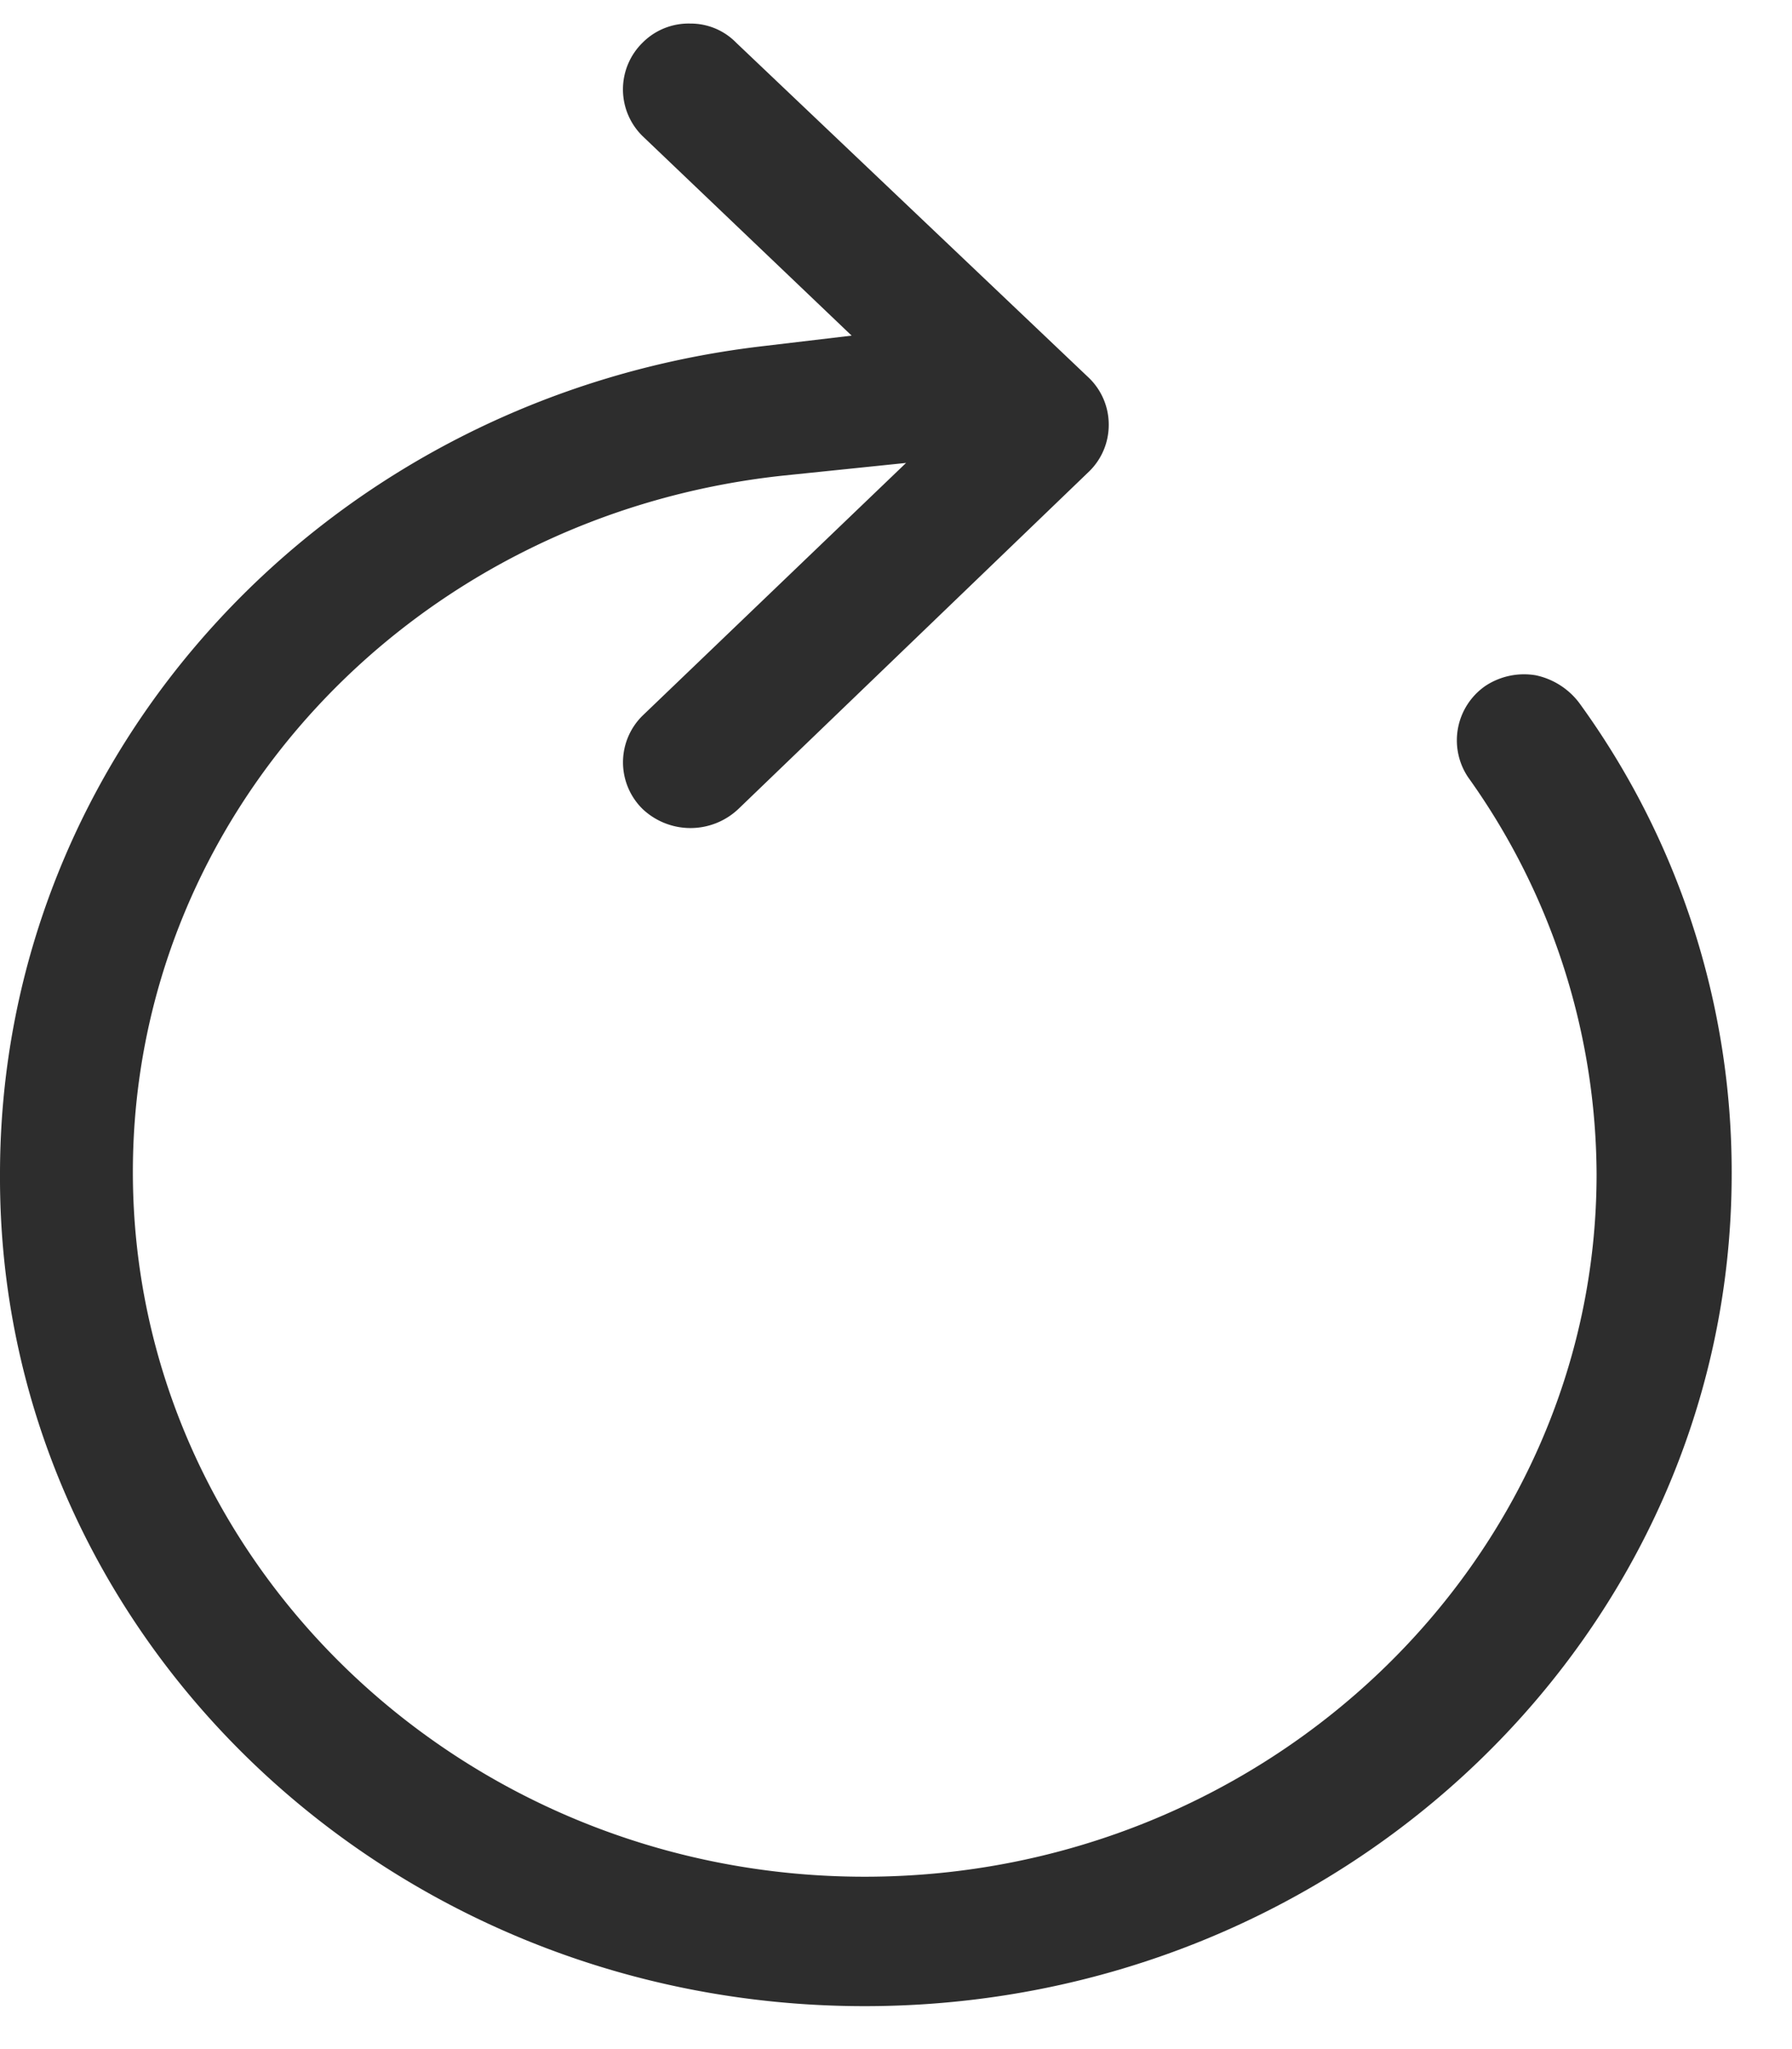
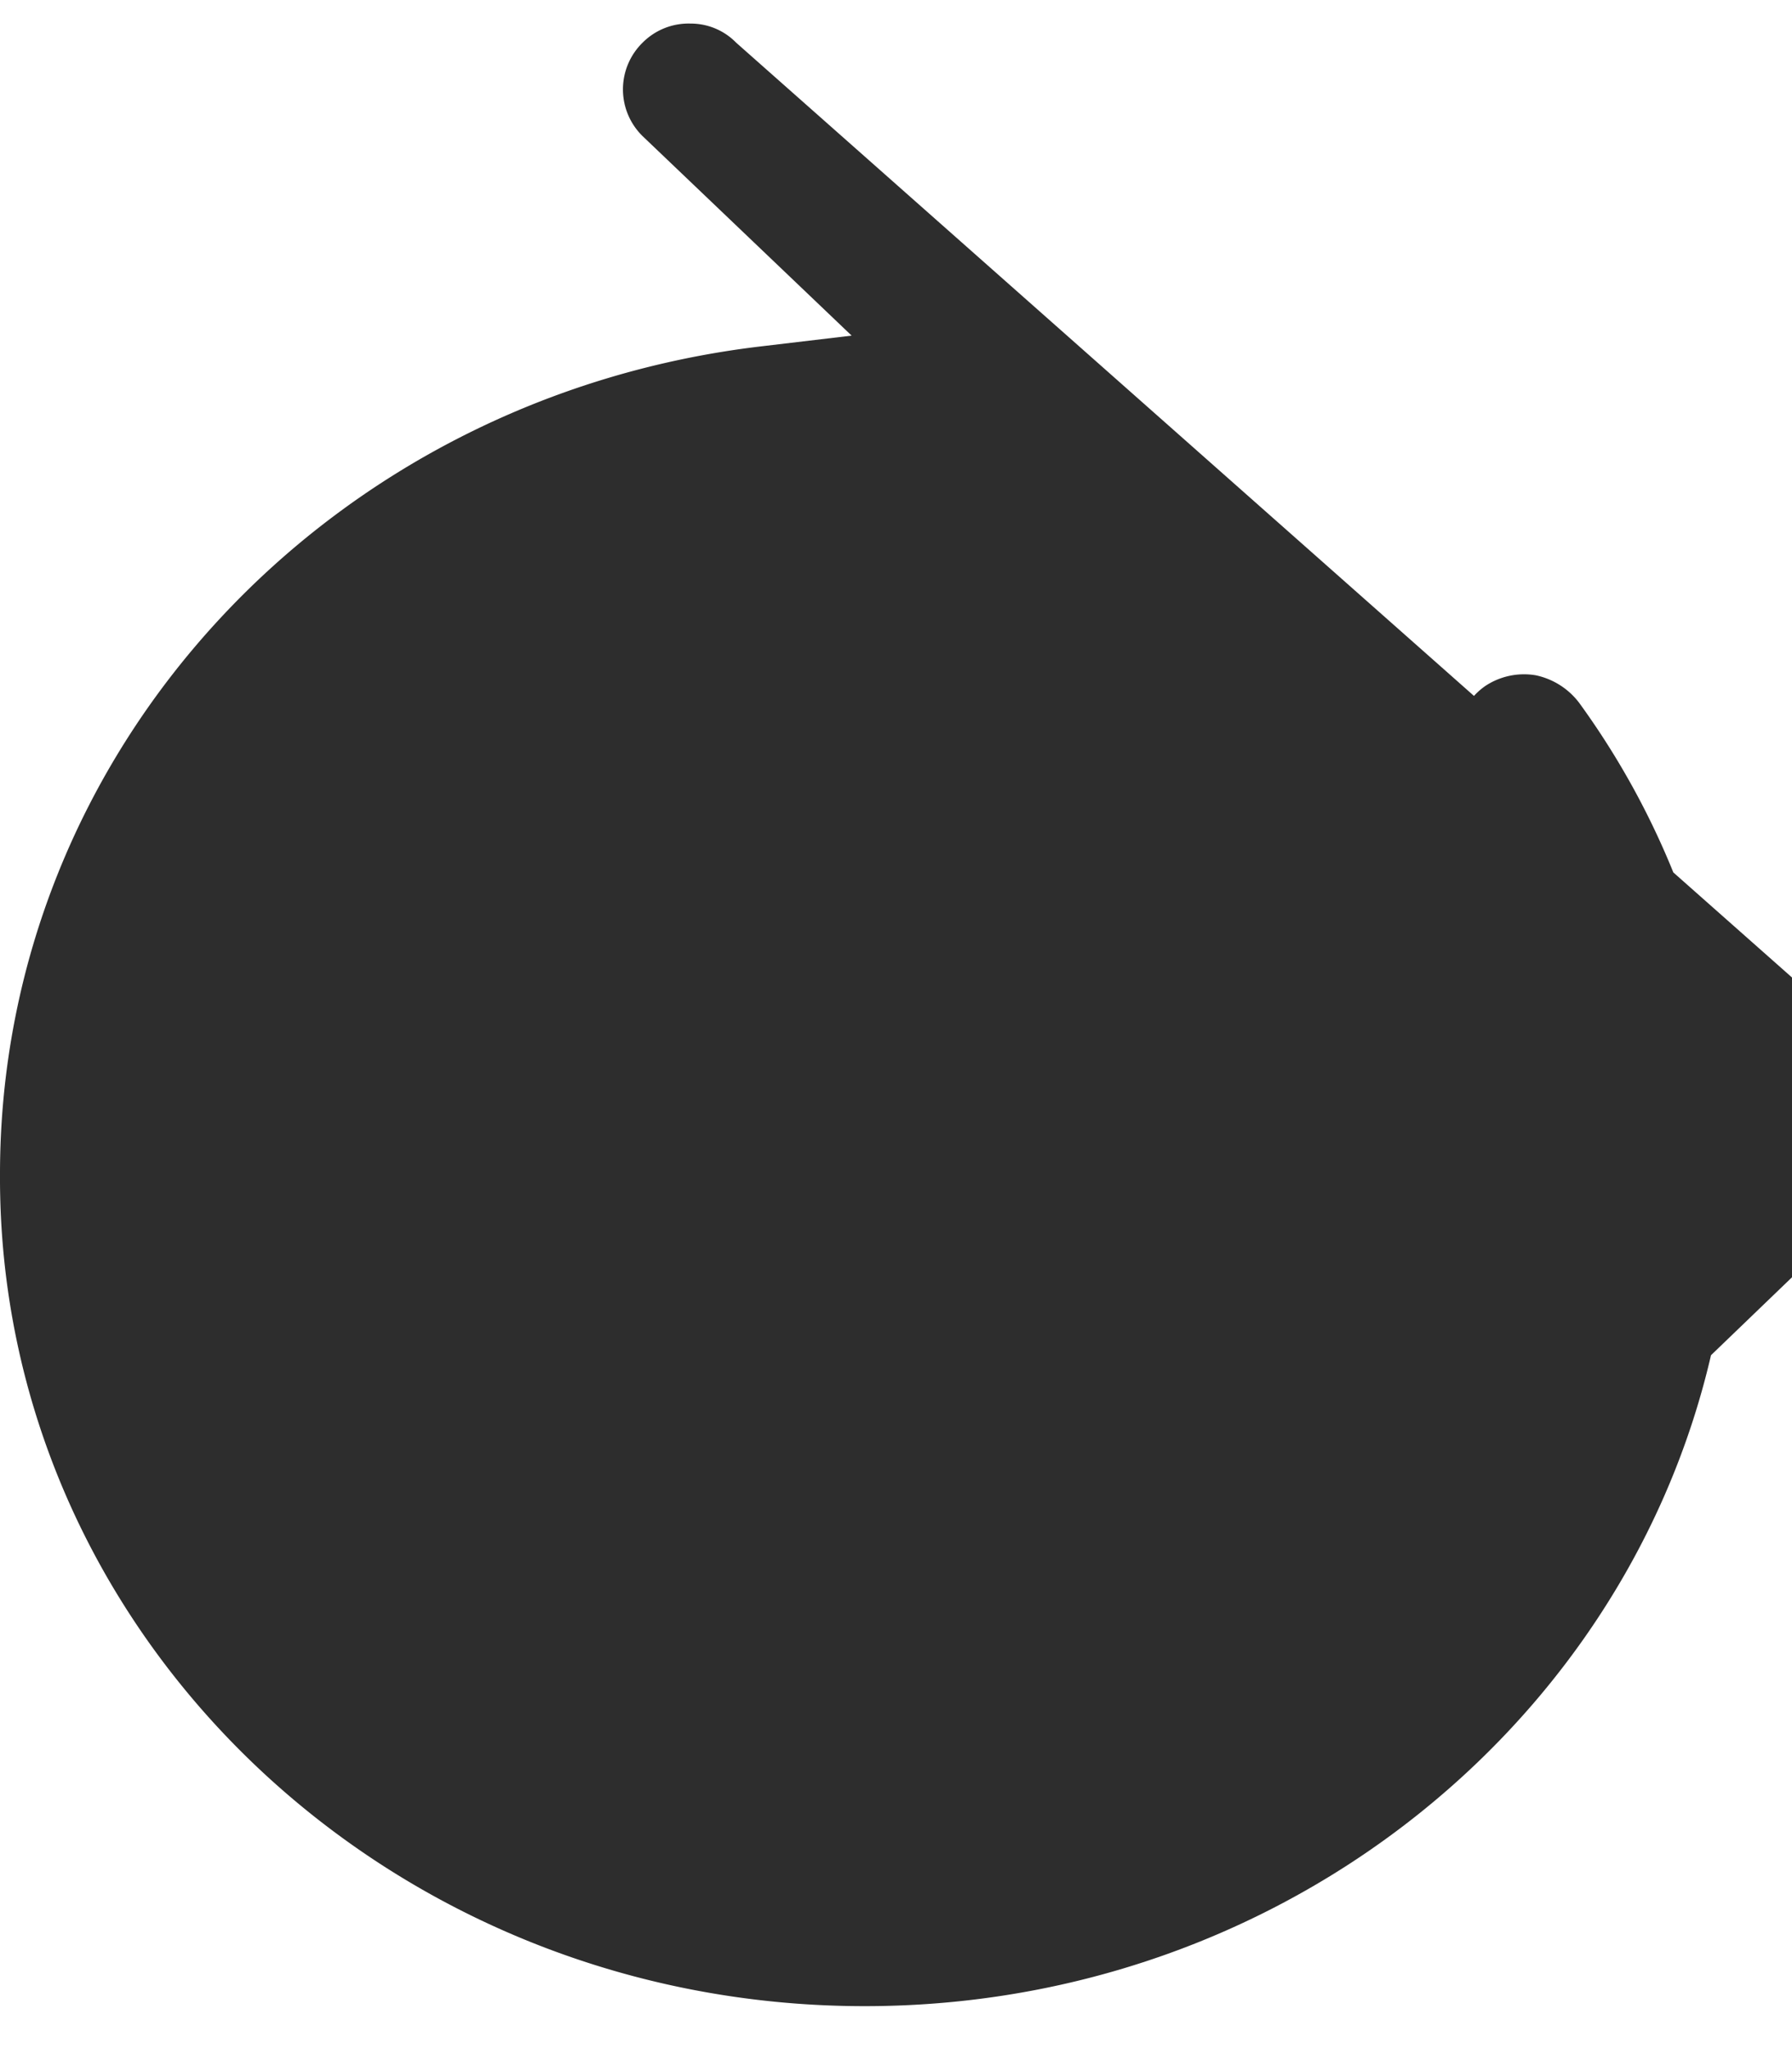
<svg xmlns="http://www.w3.org/2000/svg" width="21" height="24" viewBox="0 0 21 24" fill="none">
-   <path d="M8.091.276c-.025 0-.025 0 0 0A.76.76 0 0 0 7.53.5a.766.766 0 0 0 0 1.094l2.45 2.337-1.046.124C3.829 4.652 0 8.804 0 13.751c-.025 5.37 4.518 9.746 10.133 9.746 5.616 0 10.16-4.376 10.16-9.746a9.336 9.336 0 0 0-1.787-5.519.86.86 0 0 0-.51-.323.822.822 0 0 0-.588.124.775.775 0 0 0-.204 1.07 8.036 8.036 0 0 1 1.506 4.648c0 4.525-3.854 8.23-8.577 8.23-4.722 0-8.576-3.705-8.576-8.255 0-4.176 3.267-7.682 7.607-8.154l1.454-.15-3.088 2.96a.766.766 0 0 0 0 1.093.817.817 0 0 0 1.123 0l4.11-3.953a.76.76 0 0 0 .23-.547.76.76 0 0 0-.23-.547L8.627.5A.744.744 0 0 0 8.09.276z" fill="#2D2D2D" />
+   <path d="M8.091.276c-.025 0-.025 0 0 0A.76.76 0 0 0 7.53.5a.766.766 0 0 0 0 1.094l2.45 2.337-1.046.124C3.829 4.652 0 8.804 0 13.751c-.025 5.37 4.518 9.746 10.133 9.746 5.616 0 10.16-4.376 10.16-9.746a9.336 9.336 0 0 0-1.787-5.519.86.86 0 0 0-.51-.323.822.822 0 0 0-.588.124.775.775 0 0 0-.204 1.07 8.036 8.036 0 0 1 1.506 4.648l1.454-.15-3.088 2.96a.766.766 0 0 0 0 1.093.817.817 0 0 0 1.123 0l4.11-3.953a.76.76 0 0 0 .23-.547.76.76 0 0 0-.23-.547L8.627.5A.744.744 0 0 0 8.09.276z" fill="#2D2D2D" />
</svg>